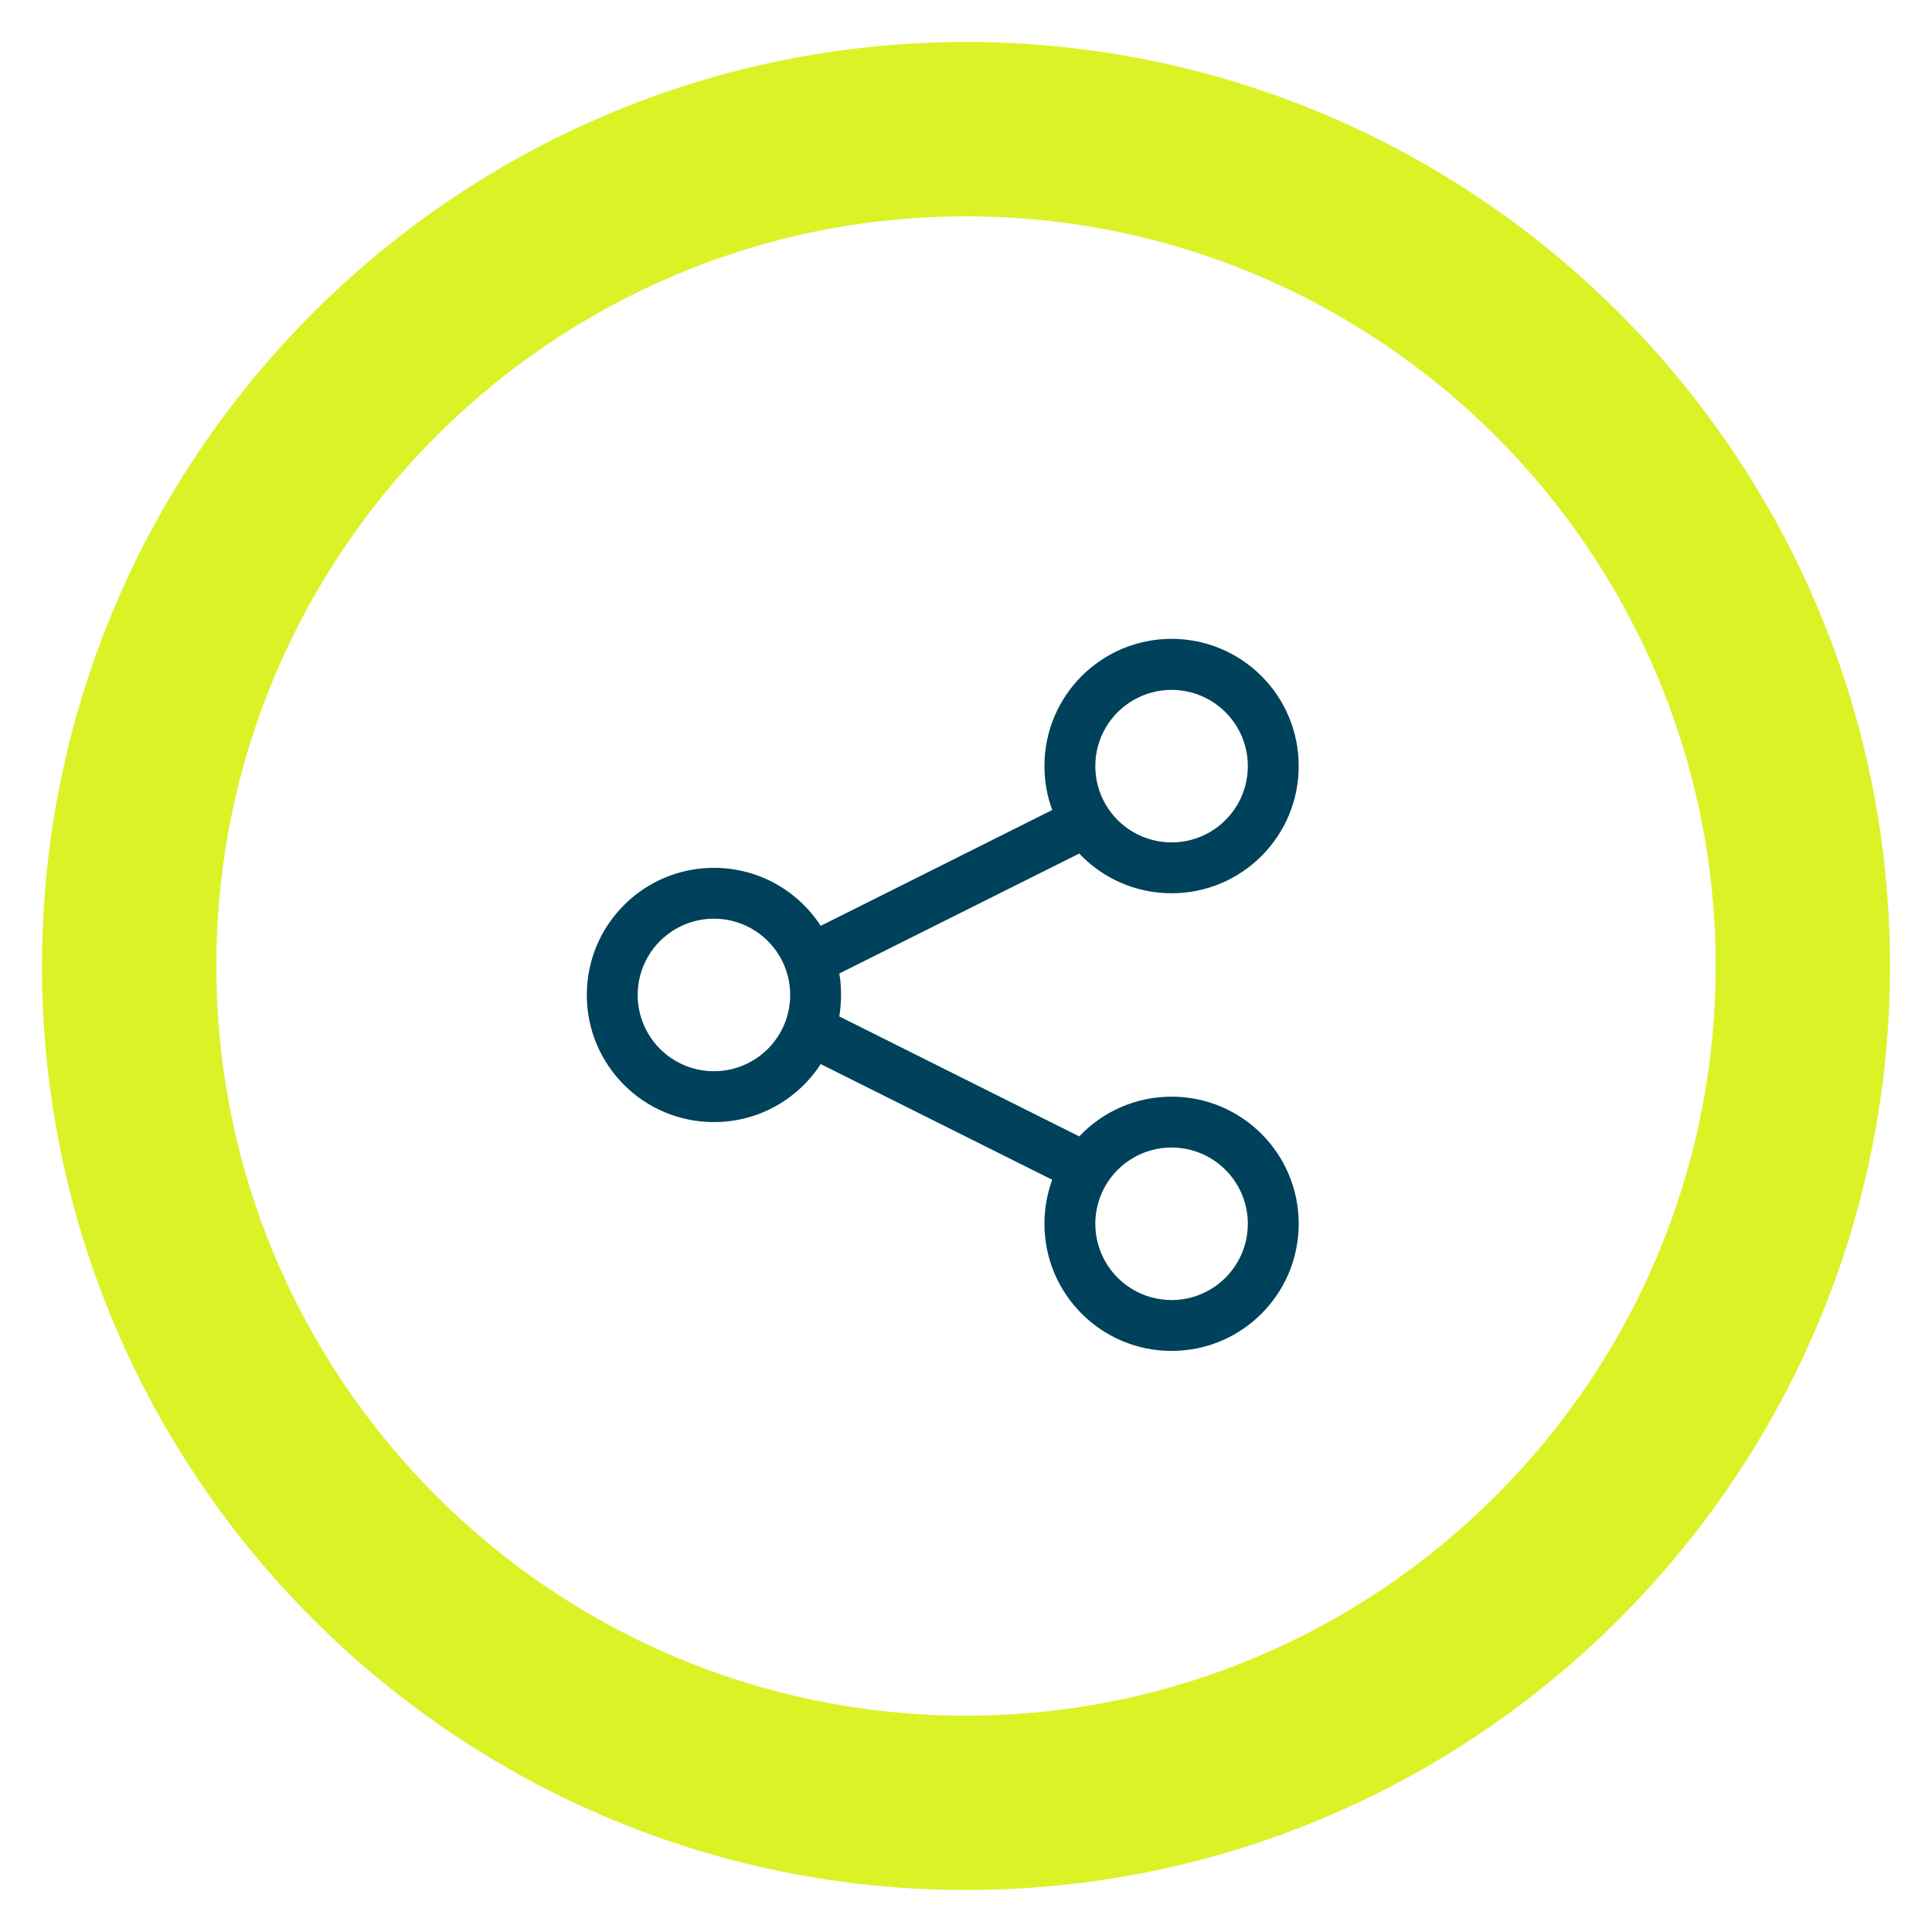
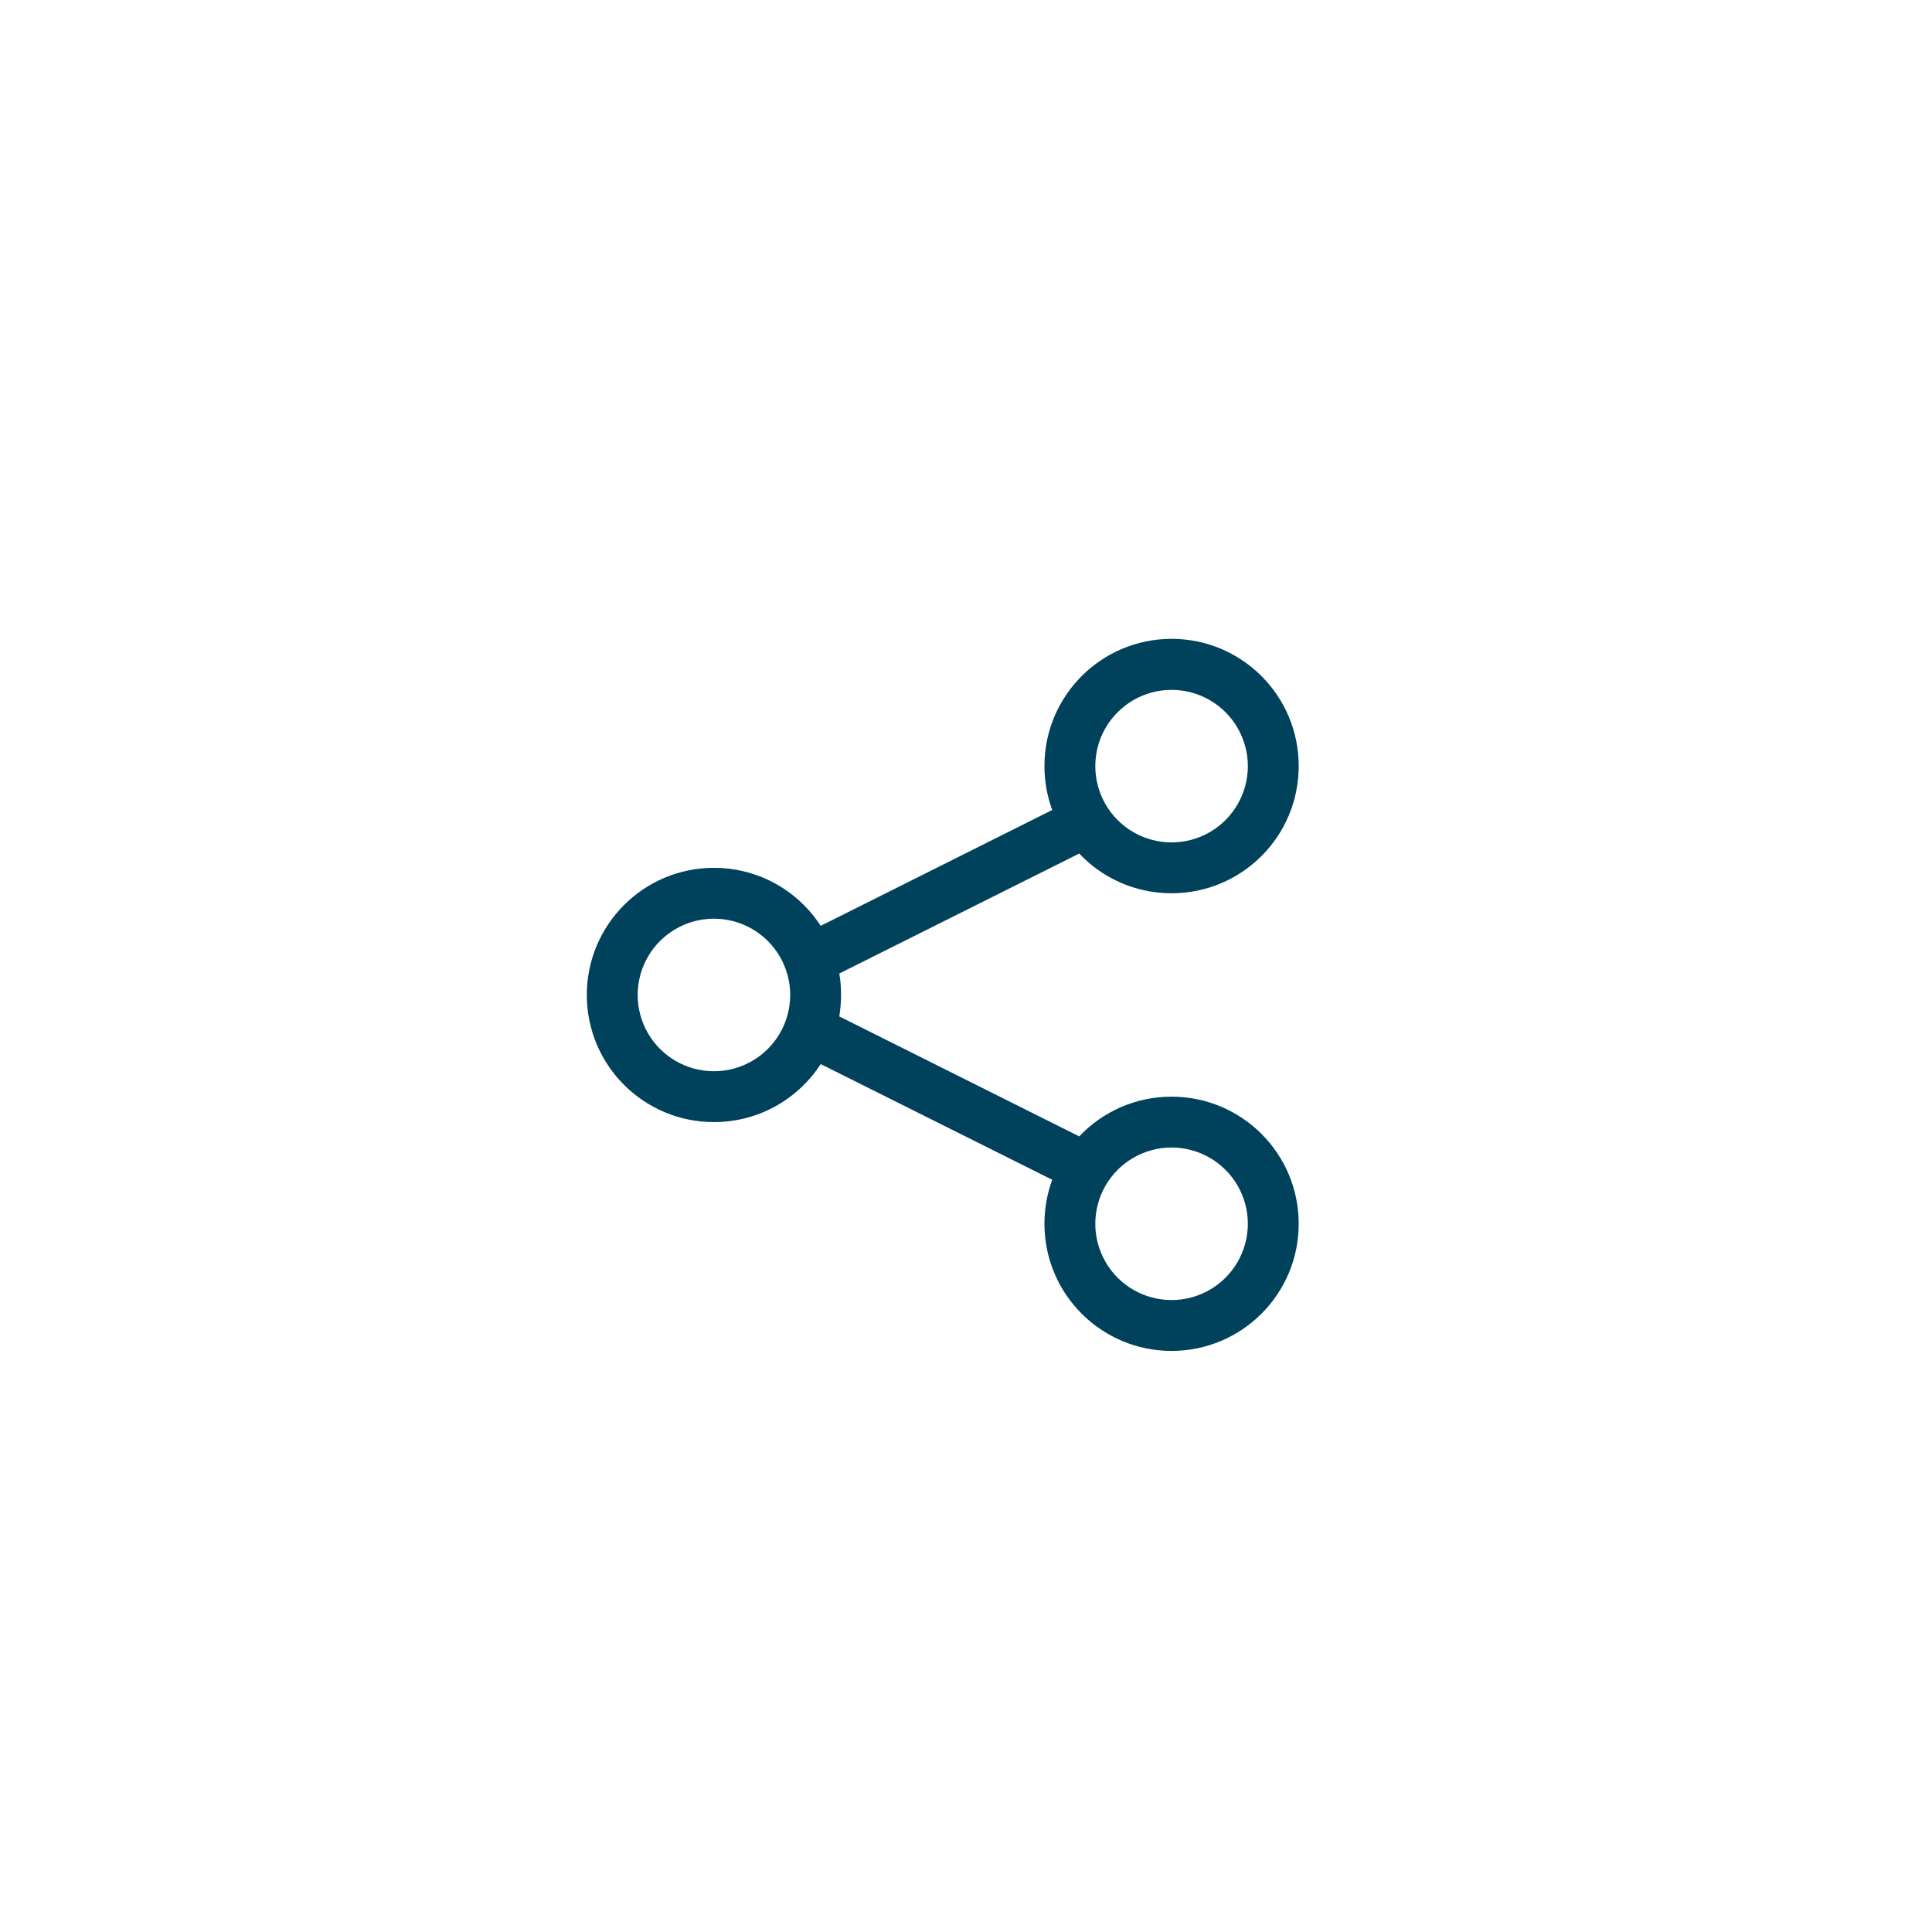
<svg xmlns="http://www.w3.org/2000/svg" id="c" data-name="Layer 3" width="230" height="230" viewBox="0 0 230 230">
-   <path d="M115,225c-60.655,0-110-49.345-110-110S54.345,5,115,5s110,49.345,110,110-49.345,110-110,110ZM115,25.755c-49.21,0-89.245,40.035-89.245,89.245s40.035,89.245,89.245,89.245,89.245-40.035,89.245-89.245S164.21,25.755,115,25.755Z" fill="#dbf227" stroke-width="0" />
  <path d="M154.607,91.207c0,8.361-6.772,15.134-15.134,15.134-4.332,0-8.248-1.816-10.991-4.729l-28.565,14.282c.151.832.208,1.684.208,2.554s-.076,1.721-.208,2.554l28.565,14.282c2.762-2.913,6.659-4.729,10.991-4.729,8.361,0,15.134,6.772,15.134,15.134s-6.772,15.134-15.134,15.134-15.134-6.772-15.134-15.134c0-1.835.322-3.594.927-5.24l-27.562-13.772c-2.705,4.162-7.378,6.905-12.712,6.905-8.361,0-15.134-6.772-15.134-15.134s6.772-15.134,15.134-15.134c5.335,0,10.007,2.743,12.712,6.905l27.562-13.791c-.605-1.627-.927-3.386-.927-5.24,0-8.361,6.772-15.134,15.134-15.134s15.134,6.772,15.134,15.134v.019ZM84.992,127.527c3.243,0,6.24-1.73,7.864-4.54,1.621-2.809,1.621-6.27,0-9.08-1.624-2.809-4.621-4.54-7.864-4.54s-6.243,1.731-7.864,4.54c-1.621,2.811-1.621,6.271,0,9.08,1.621,2.811,4.618,4.54,7.864,4.54ZM148.553,91.207c0-3.243-1.732-6.241-4.54-7.864-2.811-1.621-6.272-1.621-9.08,0-2.811,1.623-4.54,4.621-4.54,7.864s1.73,6.243,4.54,7.864c2.808,1.621,6.27,1.621,9.08,0,2.808-1.621,4.54-4.62,4.54-7.864ZM139.473,154.768c3.243,0,6.24-1.73,7.864-4.54,1.621-2.809,1.621-6.27,0-9.08-1.624-2.809-4.621-4.54-7.864-4.54s-6.243,1.731-7.864,4.54c-1.621,2.811-1.621,6.271,0,9.08,1.621,2.811,4.618,4.54,7.864,4.54Z" fill="#00415b" stroke-width="0" />
</svg>